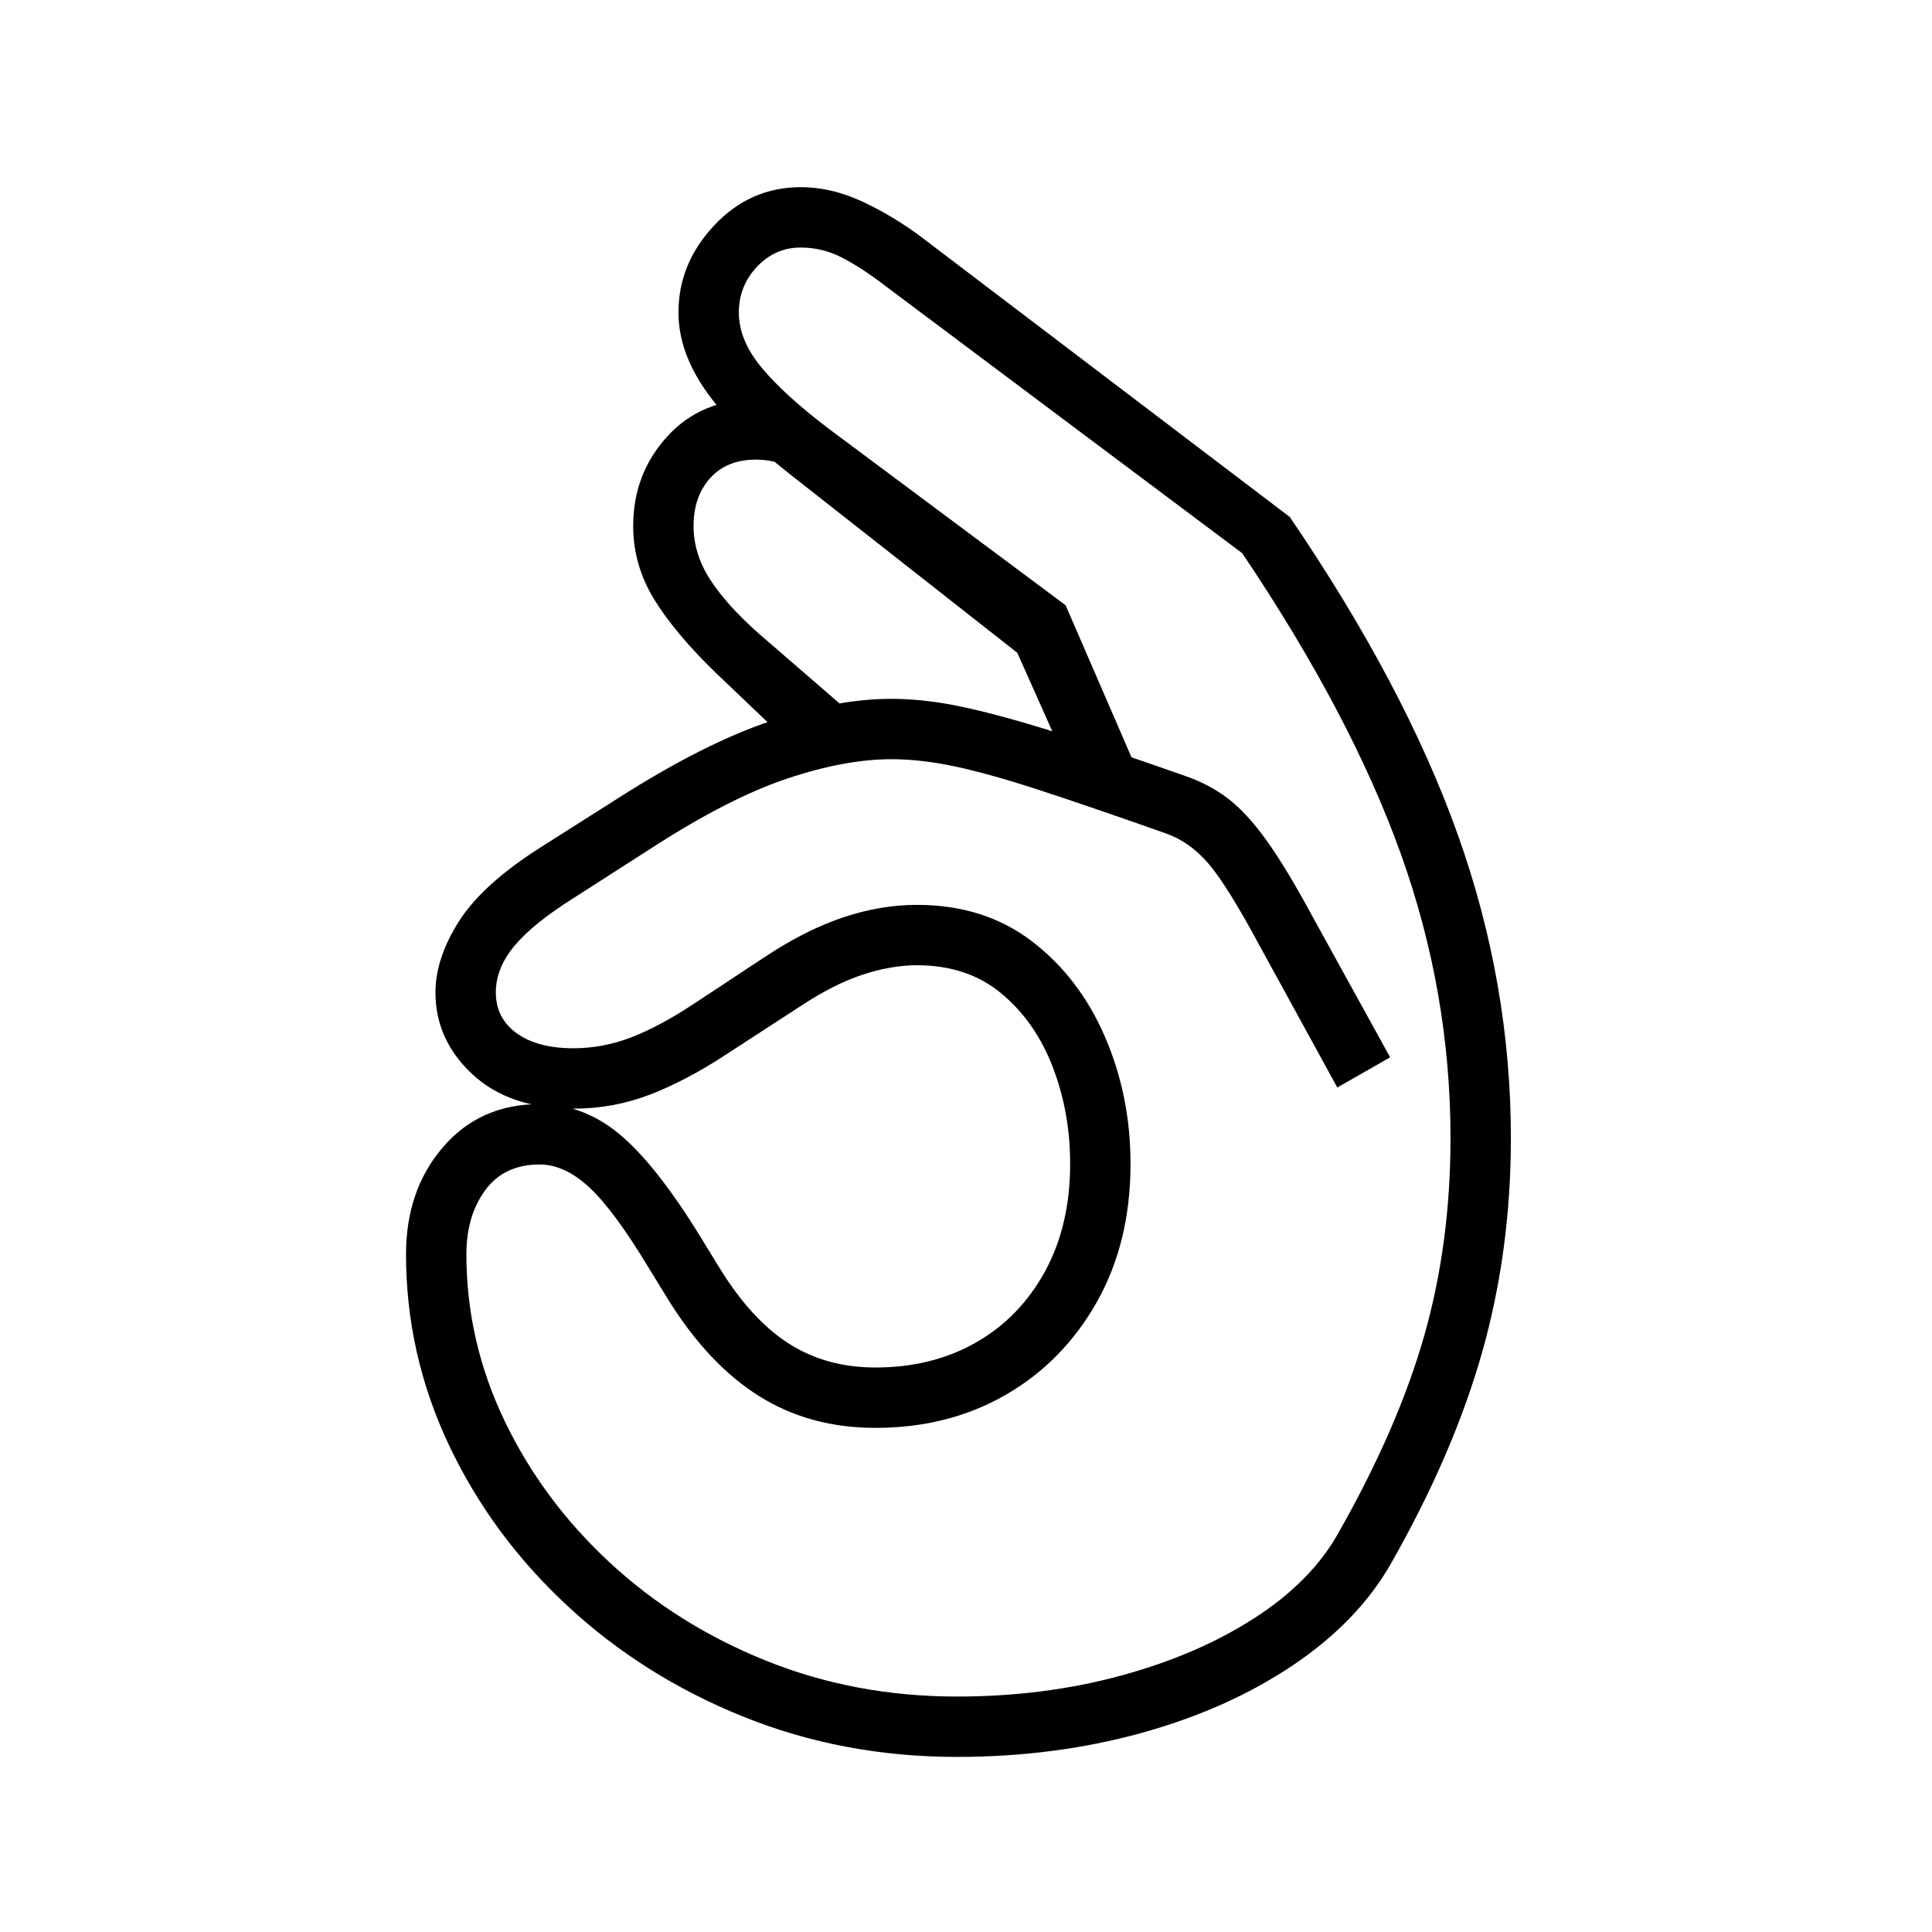
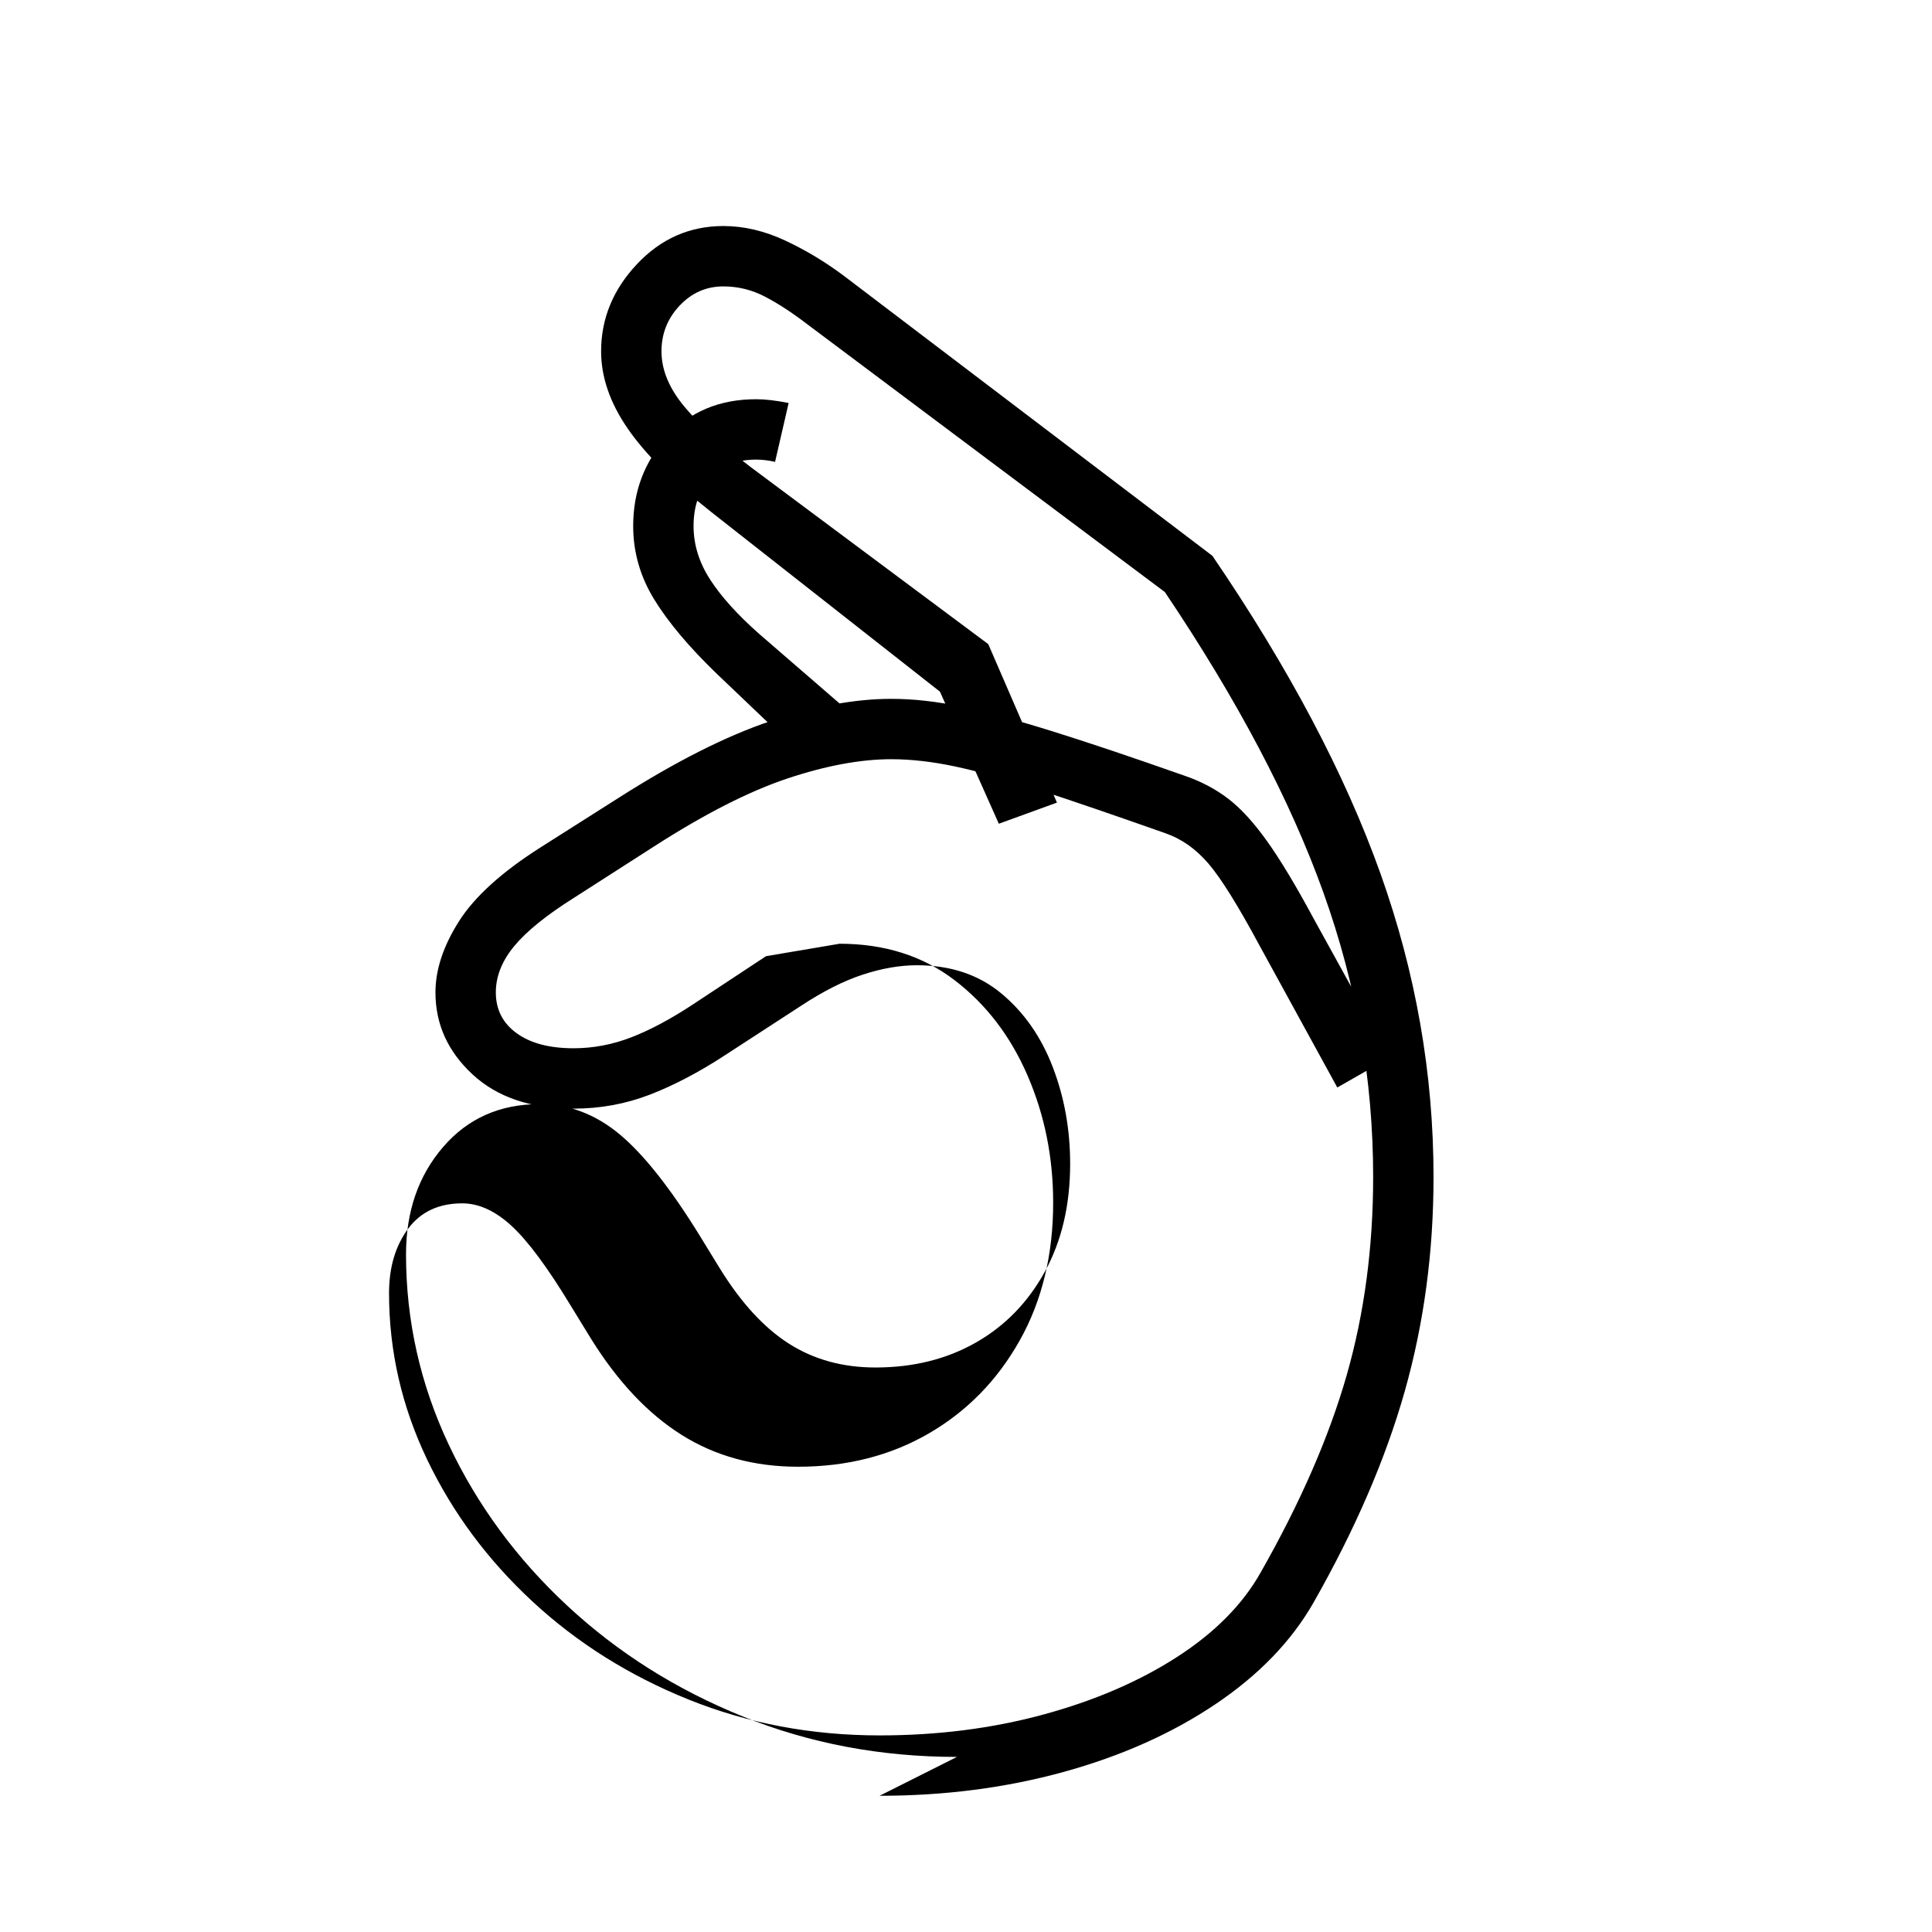
<svg xmlns="http://www.w3.org/2000/svg" version="1.1" viewBox="30 -350 2560 2560">
-   <path fill="currentColor" d="M1298 1978q-151 0 -283.5 -53.5t-233 -147t-157 -213.5t-56.5 -252q0 -85 49 -142t128 -57q58 0 106 40t106 134l27 44q42 68 91.5 99.5t114.5 31.5q75 0 133 -33t91.5 -94t33.5 -143q0 -68 -23 -128t-68 -97.5t-112 -37.5q-34 0 -72 12.5t-82 41.5l-100 65 q-52 34 -100 52.5t-101 18.5q-85 0 -134 -45.5t-49 -108.5q0 -45 31 -94t108 -98l104 -66q113 -72 201 -101.5t160 -29.5q44 0 93.5 10.5t120 32.5t175.5 59q32 11 57 30t51.5 56t61.5 102l102 185l-70 40l-103 -188q-43 -80 -68 -109t-57 -40q-102 -36 -168 -57.5t-111 -31 t-84 -9.5q-61 0 -137.5 25.5t-177.5 90.5l-106 68q-54 34 -78.5 63.5t-24.5 61.5q0 34 27.5 54t75.5 20q39 0 76.5 -14.5t81.5 -43.5l97 -64q53 -35 102.5 -51.5t97.5 -16.5q89 0 152 48t97 126.5t34 168.5q0 104 -44.5 183t-120.5 123t-173 44q-87 0 -154 -42t-120 -127 l-27 -44q-46 -76 -78.5 -106t-65.5 -30q-47 0 -72 34t-25 85q0 115 50.5 220.5t139.5 188t207 130t253 47.5q115 0 216.5 -27.5t177 -76t111.5 -112.5q79 -139 114 -261.5t35 -262.5q0 -193 -66 -377t-210 -398l-474 -355q-30 -23 -56 -36.5t-55 -13.5q-34 0 -58 25.5 t-24 60.5q0 37 30.5 73.5t88.5 80.5l314 234l91 210l-77 28l-78 -175l-303 -238q-76 -60 -111 -111t-35 -102q0 -65 47.5 -115.5t114.5 -50.5q41 0 82.5 19.5t78.5 47.5l487 370q152 223 222.5 420.5t70.5 402.5q0 149 -38 283.5t-121 280.5q-44 77 -130.5 135t-201 89.5 t-243.5 31.5zM1087 645l-107 -102q-55 -53 -83 -98.5t-28 -97.5q0 -69 45 -118.5t118 -49.5q18 0 43 5l-18 78q-13 -3 -25 -3q-39 0 -61 24.5t-22 63.5q0 37 22 71t65 72l141 122z" />
+   <path fill="currentColor" d="M1298 1978q-151 0 -283.5 -53.5t-233 -147t-157 -213.5t-56.5 -252q0 -85 49 -142t128 -57q58 0 106 40t106 134l27 44q42 68 91.5 99.5t114.5 31.5q75 0 133 -33t91.5 -94t33.5 -143q0 -68 -23 -128t-68 -97.5t-112 -37.5q-34 0 -72 12.5t-82 41.5l-100 65 q-52 34 -100 52.5t-101 18.5q-85 0 -134 -45.5t-49 -108.5q0 -45 31 -94t108 -98l104 -66q113 -72 201 -101.5t160 -29.5q44 0 93.5 10.5t120 32.5t175.5 59q32 11 57 30t51.5 56t61.5 102l102 185l-70 40l-103 -188q-43 -80 -68 -109t-57 -40q-102 -36 -168 -57.5t-111 -31 t-84 -9.5q-61 0 -137.5 25.5t-177.5 90.5l-106 68q-54 34 -78.5 63.5t-24.5 61.5q0 34 27.5 54t75.5 20q39 0 76.5 -14.5t81.5 -43.5l97 -64t97.5 -16.5q89 0 152 48t97 126.5t34 168.5q0 104 -44.5 183t-120.5 123t-173 44q-87 0 -154 -42t-120 -127 l-27 -44q-46 -76 -78.5 -106t-65.5 -30q-47 0 -72 34t-25 85q0 115 50.5 220.5t139.5 188t207 130t253 47.5q115 0 216.5 -27.5t177 -76t111.5 -112.5q79 -139 114 -261.5t35 -262.5q0 -193 -66 -377t-210 -398l-474 -355q-30 -23 -56 -36.5t-55 -13.5q-34 0 -58 25.5 t-24 60.5q0 37 30.5 73.5t88.5 80.5l314 234l91 210l-77 28l-78 -175l-303 -238q-76 -60 -111 -111t-35 -102q0 -65 47.5 -115.5t114.5 -50.5q41 0 82.5 19.5t78.5 47.5l487 370q152 223 222.5 420.5t70.5 402.5q0 149 -38 283.5t-121 280.5q-44 77 -130.5 135t-201 89.5 t-243.5 31.5zM1087 645l-107 -102q-55 -53 -83 -98.5t-28 -97.5q0 -69 45 -118.5t118 -49.5q18 0 43 5l-18 78q-13 -3 -25 -3q-39 0 -61 24.5t-22 63.5q0 37 22 71t65 72l141 122z" />
</svg>